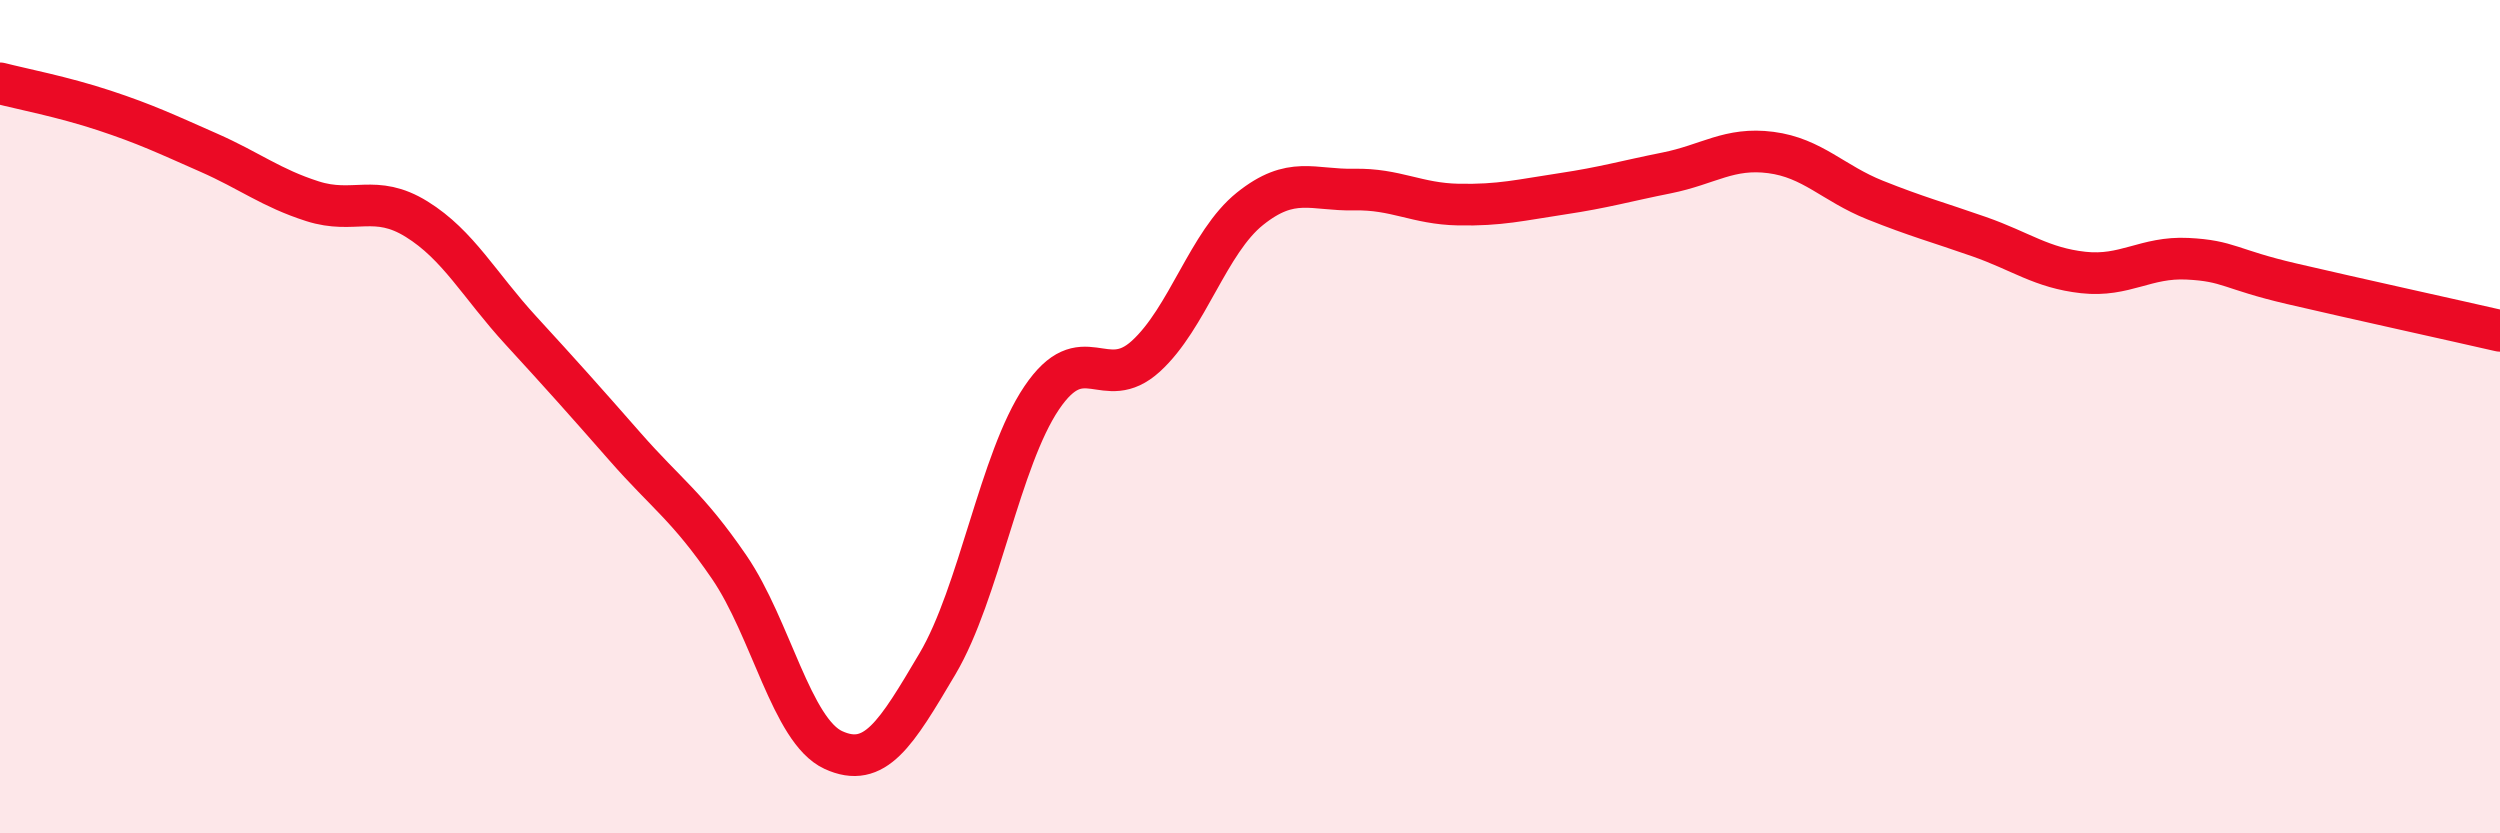
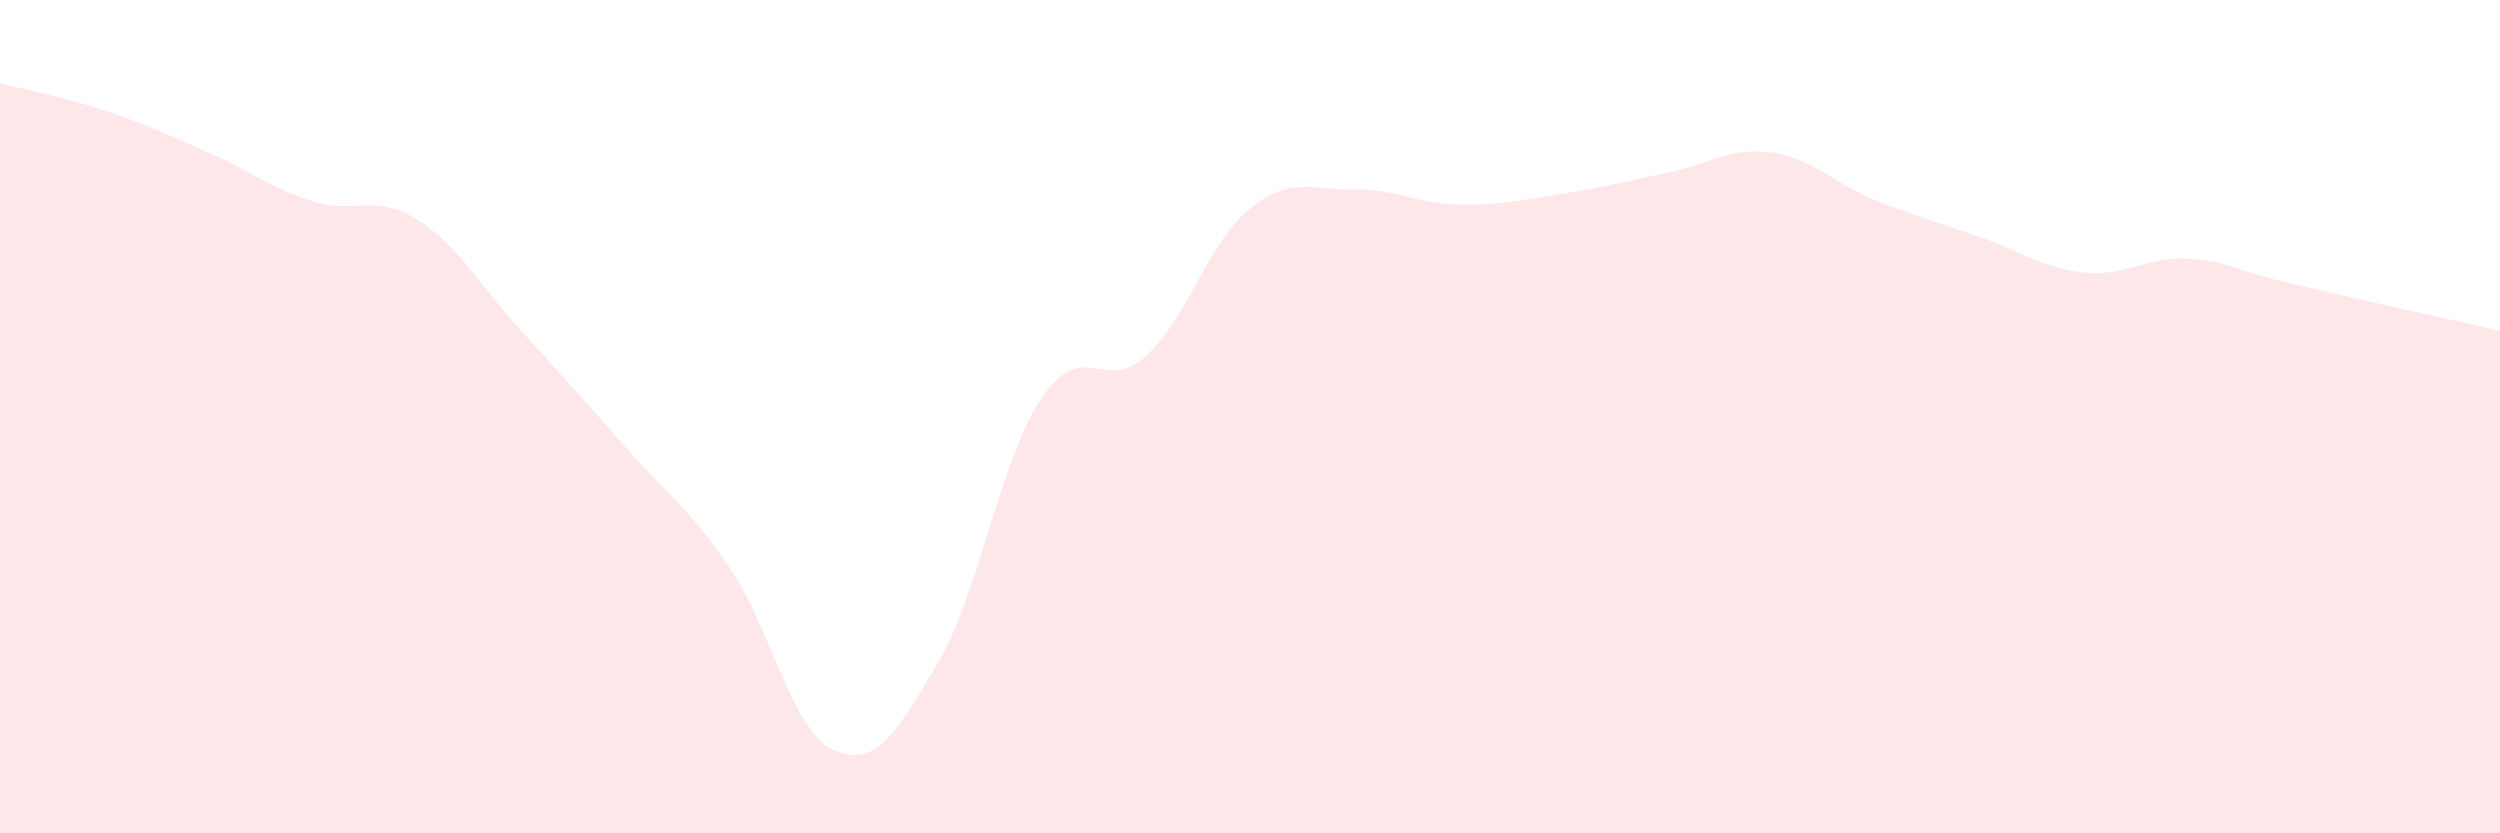
<svg xmlns="http://www.w3.org/2000/svg" width="60" height="20" viewBox="0 0 60 20">
  <path d="M 0,2 C 0.5,2.13 1.5,2.32 2.5,2.65 C 3.5,2.98 4,3.22 5,3.66 C 6,4.1 6.5,4.51 7.5,4.83 C 8.5,5.15 9,4.64 10,5.26 C 11,5.88 11.5,6.84 12.5,7.93 C 13.5,9.02 14,9.58 15,10.72 C 16,11.86 16.5,12.15 17.5,13.61 C 18.5,15.07 19,17.54 20,18 C 21,18.46 21.5,17.62 22.5,15.93 C 23.5,14.24 24,11.03 25,9.55 C 26,8.07 26.5,9.46 27.5,8.55 C 28.5,7.64 29,5.81 30,5.01 C 31,4.21 31.5,4.57 32.5,4.55 C 33.5,4.53 34,4.89 35,4.91 C 36,4.93 36.5,4.8 37.5,4.65 C 38.5,4.5 39,4.35 40,4.15 C 41,3.95 41.5,3.53 42.5,3.66 C 43.5,3.79 44,4.4 45,4.8 C 46,5.2 46.5,5.33 47.5,5.68 C 48.5,6.03 49,6.43 50,6.54 C 51,6.65 51.5,6.16 52.5,6.21 C 53.5,6.26 53.5,6.46 55,6.81 C 56.5,7.16 59,7.71 60,7.94L60 20L0 20Z" fill="#EB0A25" opacity="0.1" stroke-linecap="round" stroke-linejoin="round" />
-   <path d="M 0,2 C 0.5,2.13 1.5,2.32 2.5,2.65 C 3.5,2.98 4,3.22 5,3.66 C 6,4.1 6.5,4.51 7.5,4.83 C 8.5,5.15 9,4.64 10,5.26 C 11,5.88 11.5,6.84 12.5,7.93 C 13.5,9.02 14,9.58 15,10.72 C 16,11.86 16.5,12.15 17.5,13.61 C 18.5,15.07 19,17.54 20,18 C 21,18.46 21.5,17.62 22.5,15.93 C 23.5,14.24 24,11.03 25,9.55 C 26,8.07 26.5,9.46 27.5,8.55 C 28.5,7.64 29,5.81 30,5.01 C 31,4.21 31.5,4.57 32.5,4.55 C 33.5,4.53 34,4.89 35,4.91 C 36,4.93 36.5,4.8 37.5,4.65 C 38.5,4.5 39,4.35 40,4.15 C 41,3.95 41.5,3.53 42.5,3.66 C 43.5,3.79 44,4.4 45,4.8 C 46,5.2 46.5,5.33 47.5,5.68 C 48.5,6.03 49,6.43 50,6.54 C 51,6.65 51.5,6.16 52.5,6.21 C 53.5,6.26 53.5,6.46 55,6.81 C 56.5,7.16 59,7.71 60,7.94" stroke="#EB0A25" stroke-width="1" fill="none" stroke-linecap="round" stroke-linejoin="round" />
</svg>